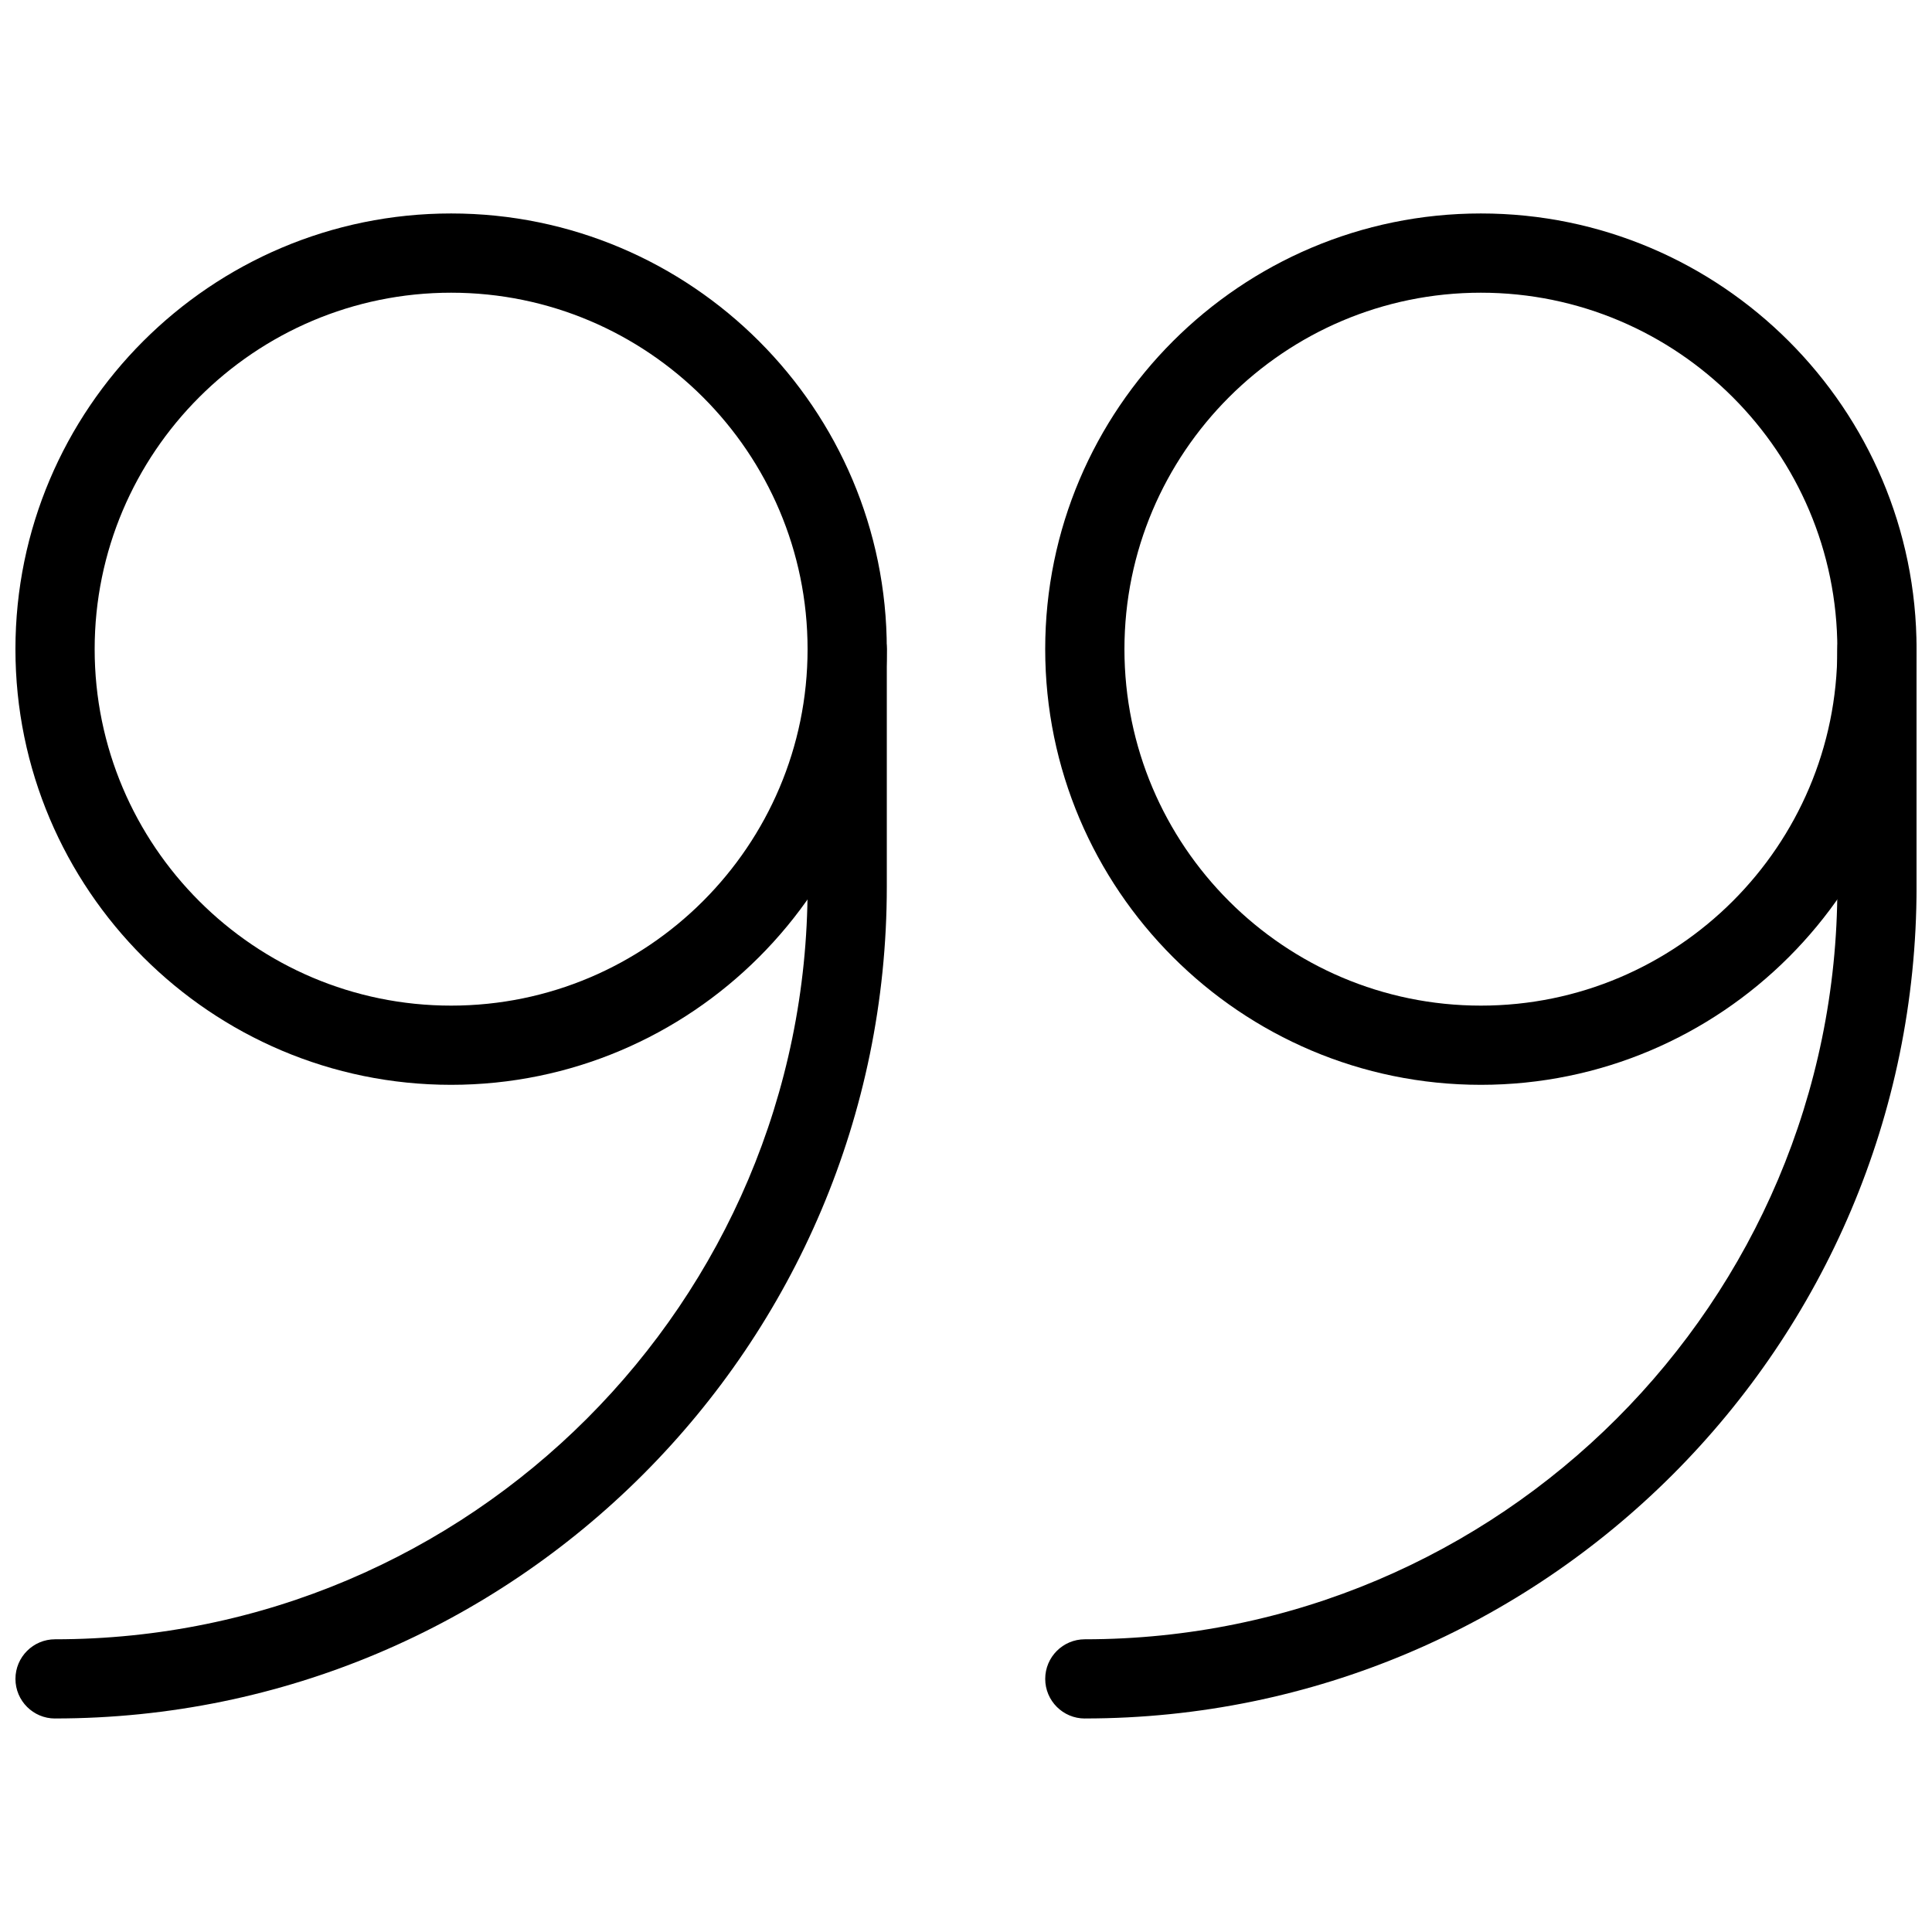
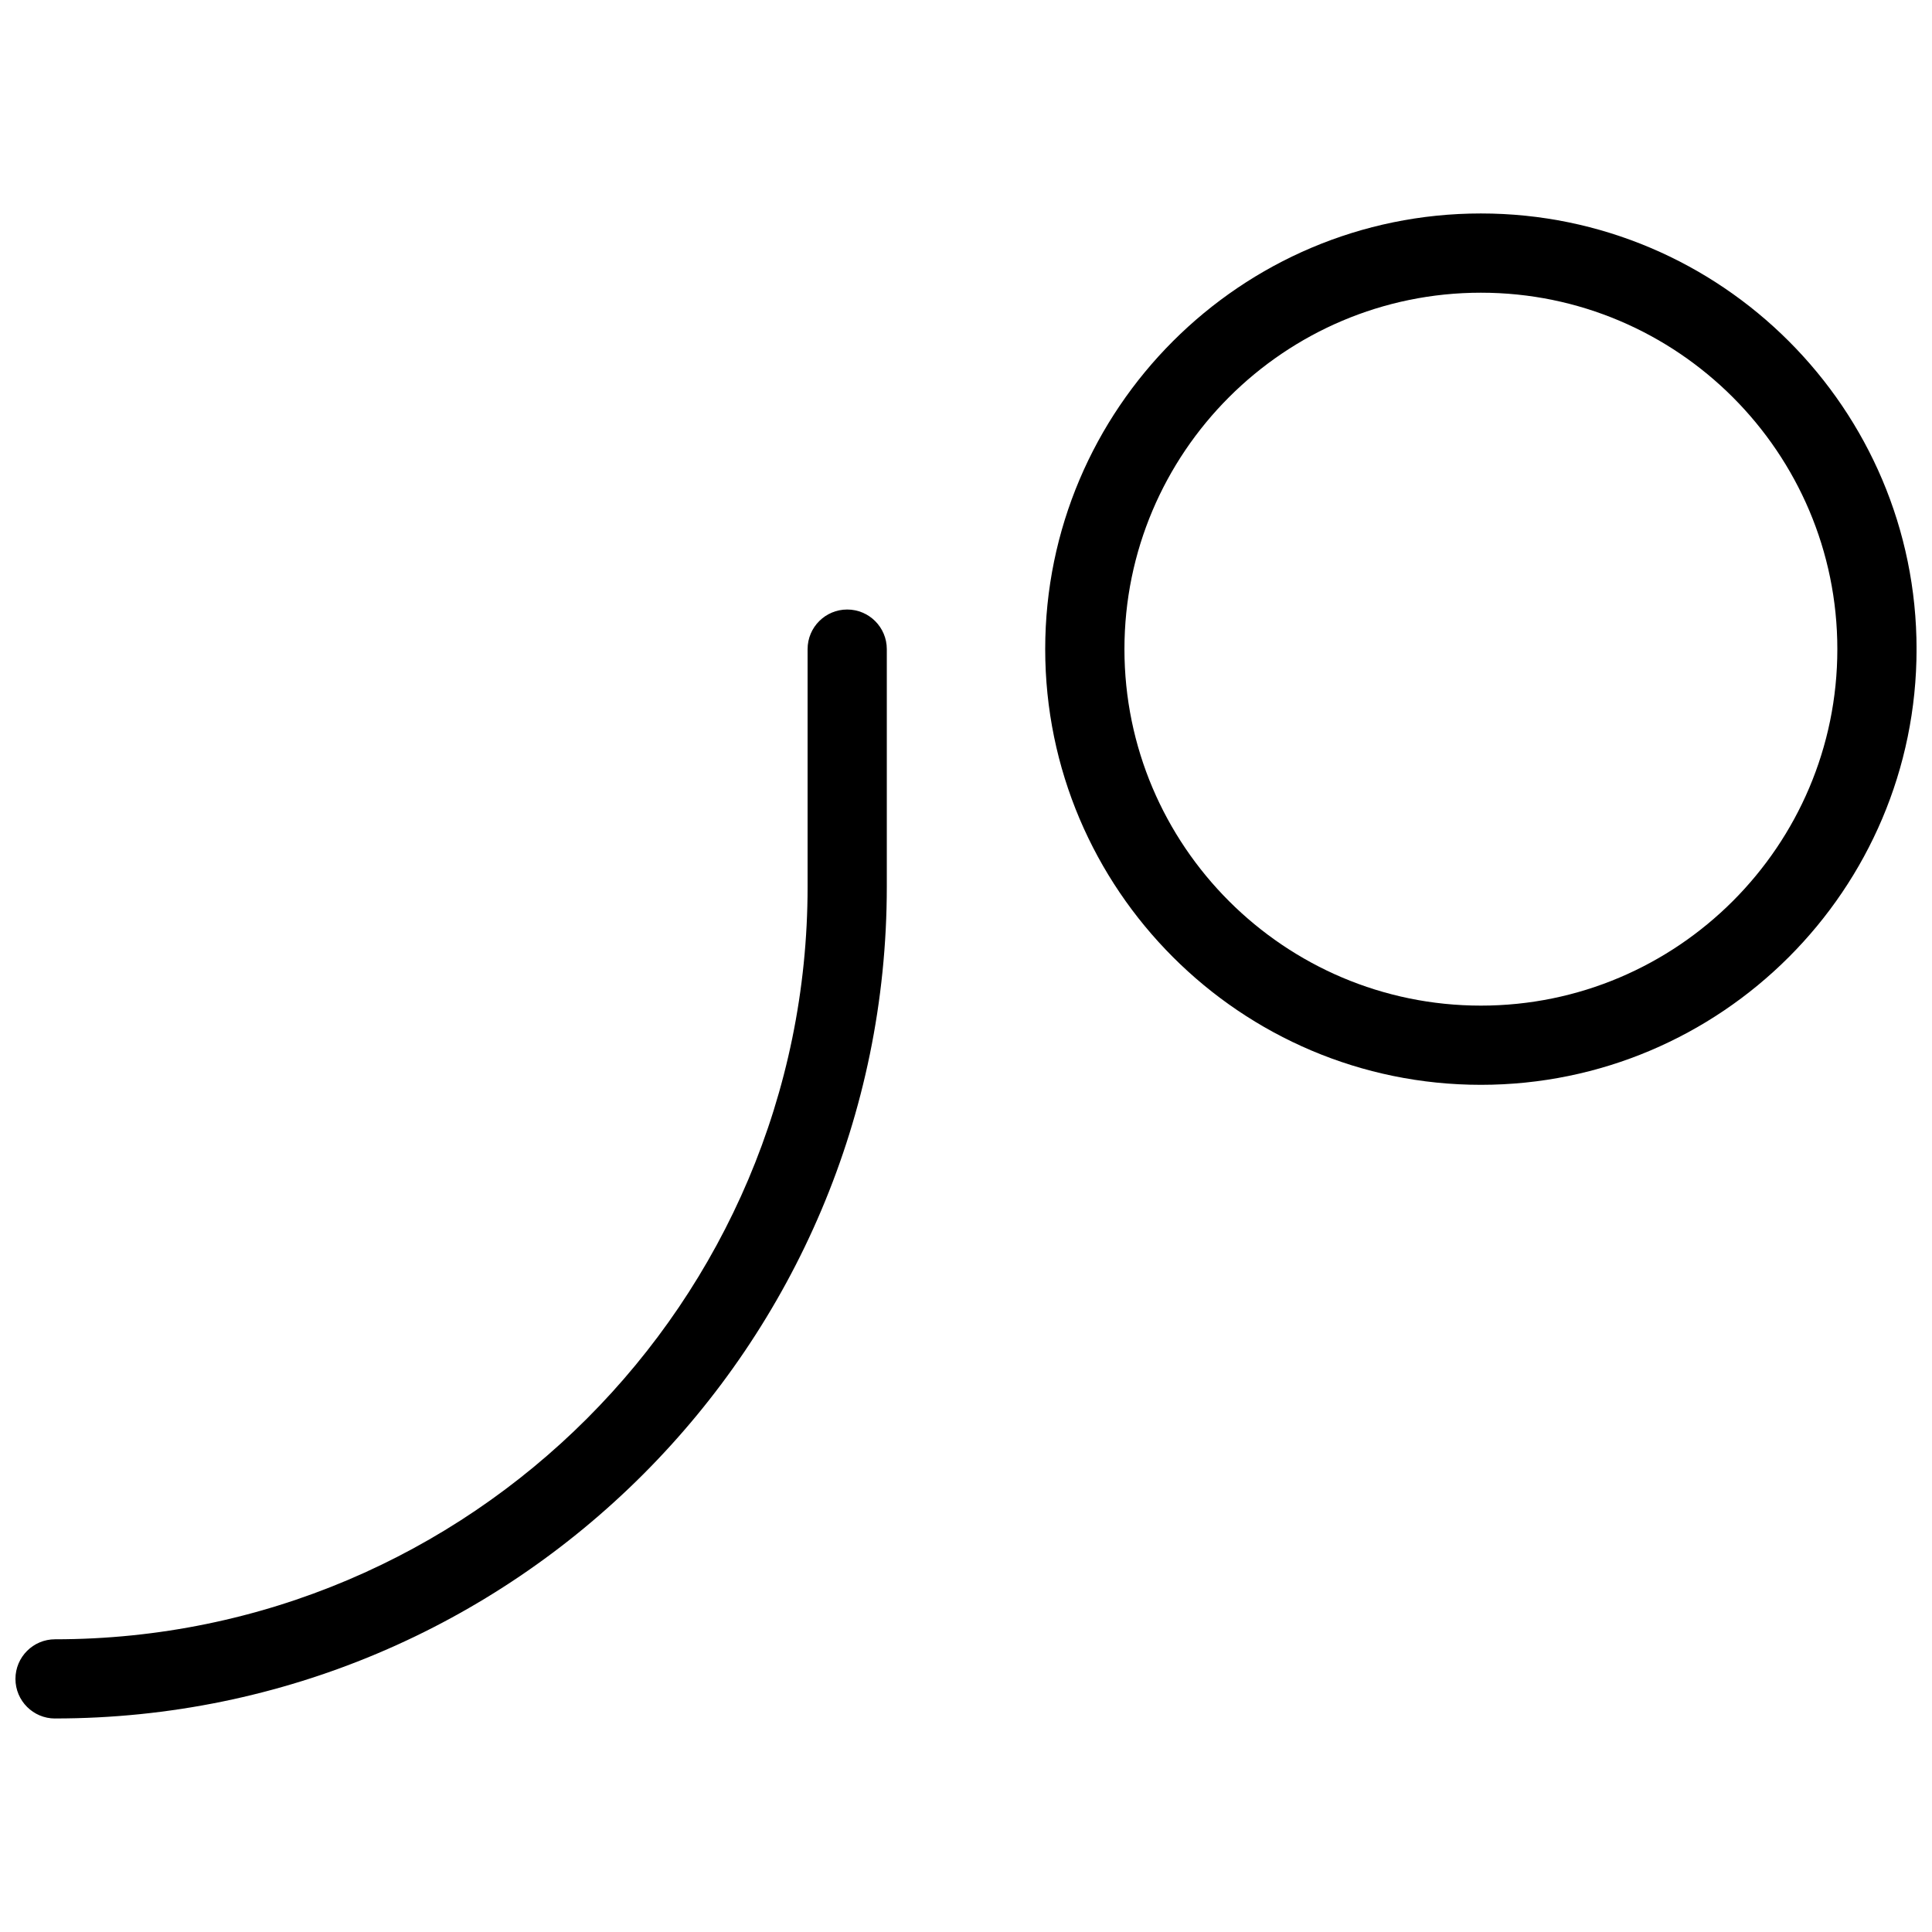
<svg xmlns="http://www.w3.org/2000/svg" width="800px" height="800px" version="1.1" viewBox="144 144 512 512">
  <defs>
    <clipPath id="d">
      <path d="m420 200h231.9v232h-231.9z" />
    </clipPath>
    <clipPath id="c">
      <path d="m420 305h231.9v295h-231.9z" />
    </clipPath>
    <clipPath id="b">
-       <path d="m148.09 200h231.91v232h-231.91z" />
-     </clipPath>
+       </clipPath>
    <clipPath id="a">
      <path d="m148.09 305h231.91v295h-231.91z" />
    </clipPath>
  </defs>
  <g>
    <g clip-path="url(#d)">
      <path d="m536.45 431.49c-63.668 0-115.46-51.789-115.46-115.46s51.789-115.46 115.46-115.46c63.672 0 115.46 51.789 115.46 115.46s-51.785 115.46-115.46 115.46zm0-209.92c-52.078 0-94.461 42.383-94.461 94.465s42.383 94.465 94.465 94.465c52.078 0 94.461-42.383 94.461-94.465s-42.383-94.465-94.465-94.465z" />
    </g>
    <g clip-path="url(#c)">
-       <path d="m431.49 599.42c-5.793 0-10.496-4.703-10.496-10.496s4.703-10.496 10.496-10.496c109.96 0 199.43-89.469 199.43-199.43l-0.004-62.973c0-5.793 4.703-10.496 10.496-10.496s10.496 4.703 10.496 10.496v62.977c0 121.54-98.871 220.41-220.41 220.41z" />
-     </g>
+       </g>
    <g clip-path="url(#b)">
-       <path d="m263.55 431.49c-63.668 0-115.46-51.789-115.46-115.46s51.789-115.46 115.46-115.46 115.46 51.789 115.46 115.46-51.789 115.46-115.46 115.46zm0-209.92c-52.082 0-94.465 42.383-94.465 94.465s42.383 94.465 94.465 94.465 94.465-42.383 94.465-94.465-42.383-94.465-94.465-94.465z" />
-     </g>
+       </g>
    <g clip-path="url(#a)">
      <path d="m158.59 599.42c-5.793 0-10.496-4.699-10.496-10.496 0-5.793 4.703-10.496 10.496-10.496 109.96 0 199.43-89.469 199.43-199.43v-62.973c0-5.793 4.703-10.496 10.496-10.496s10.496 4.703 10.496 10.496v62.977c0 121.54-98.875 220.41-220.42 220.41z" />
    </g>
  </g>
</svg>